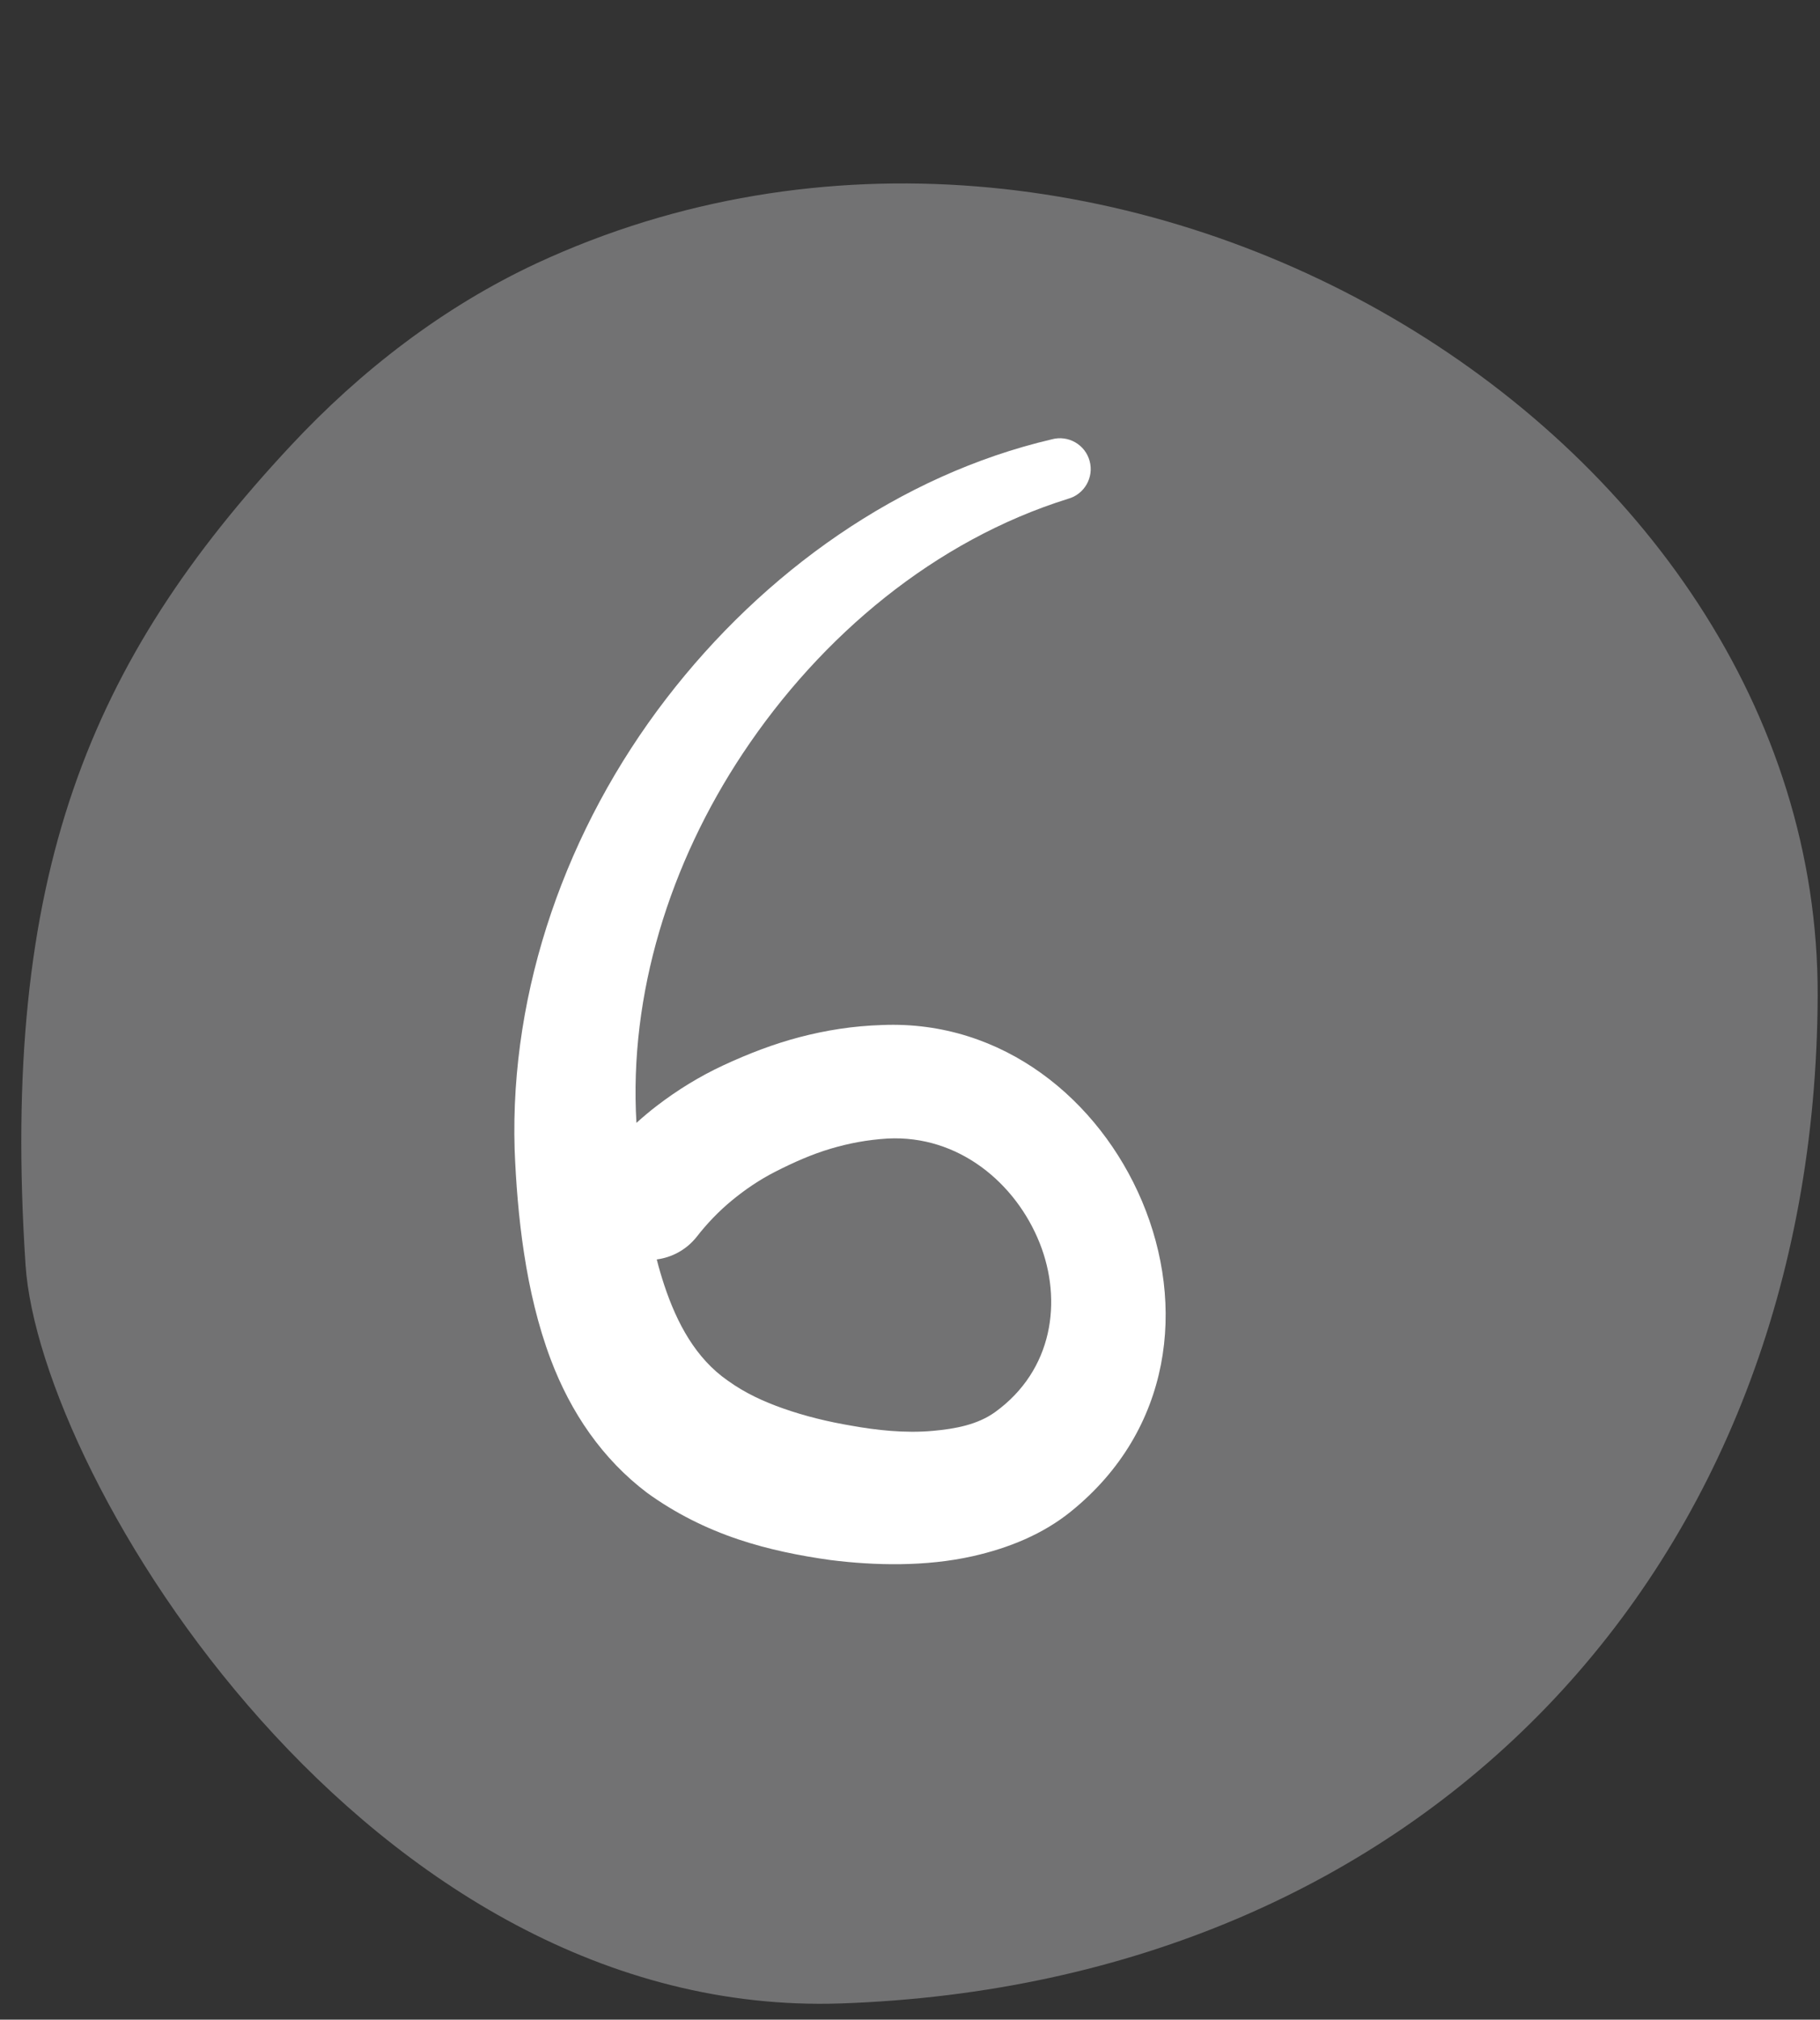
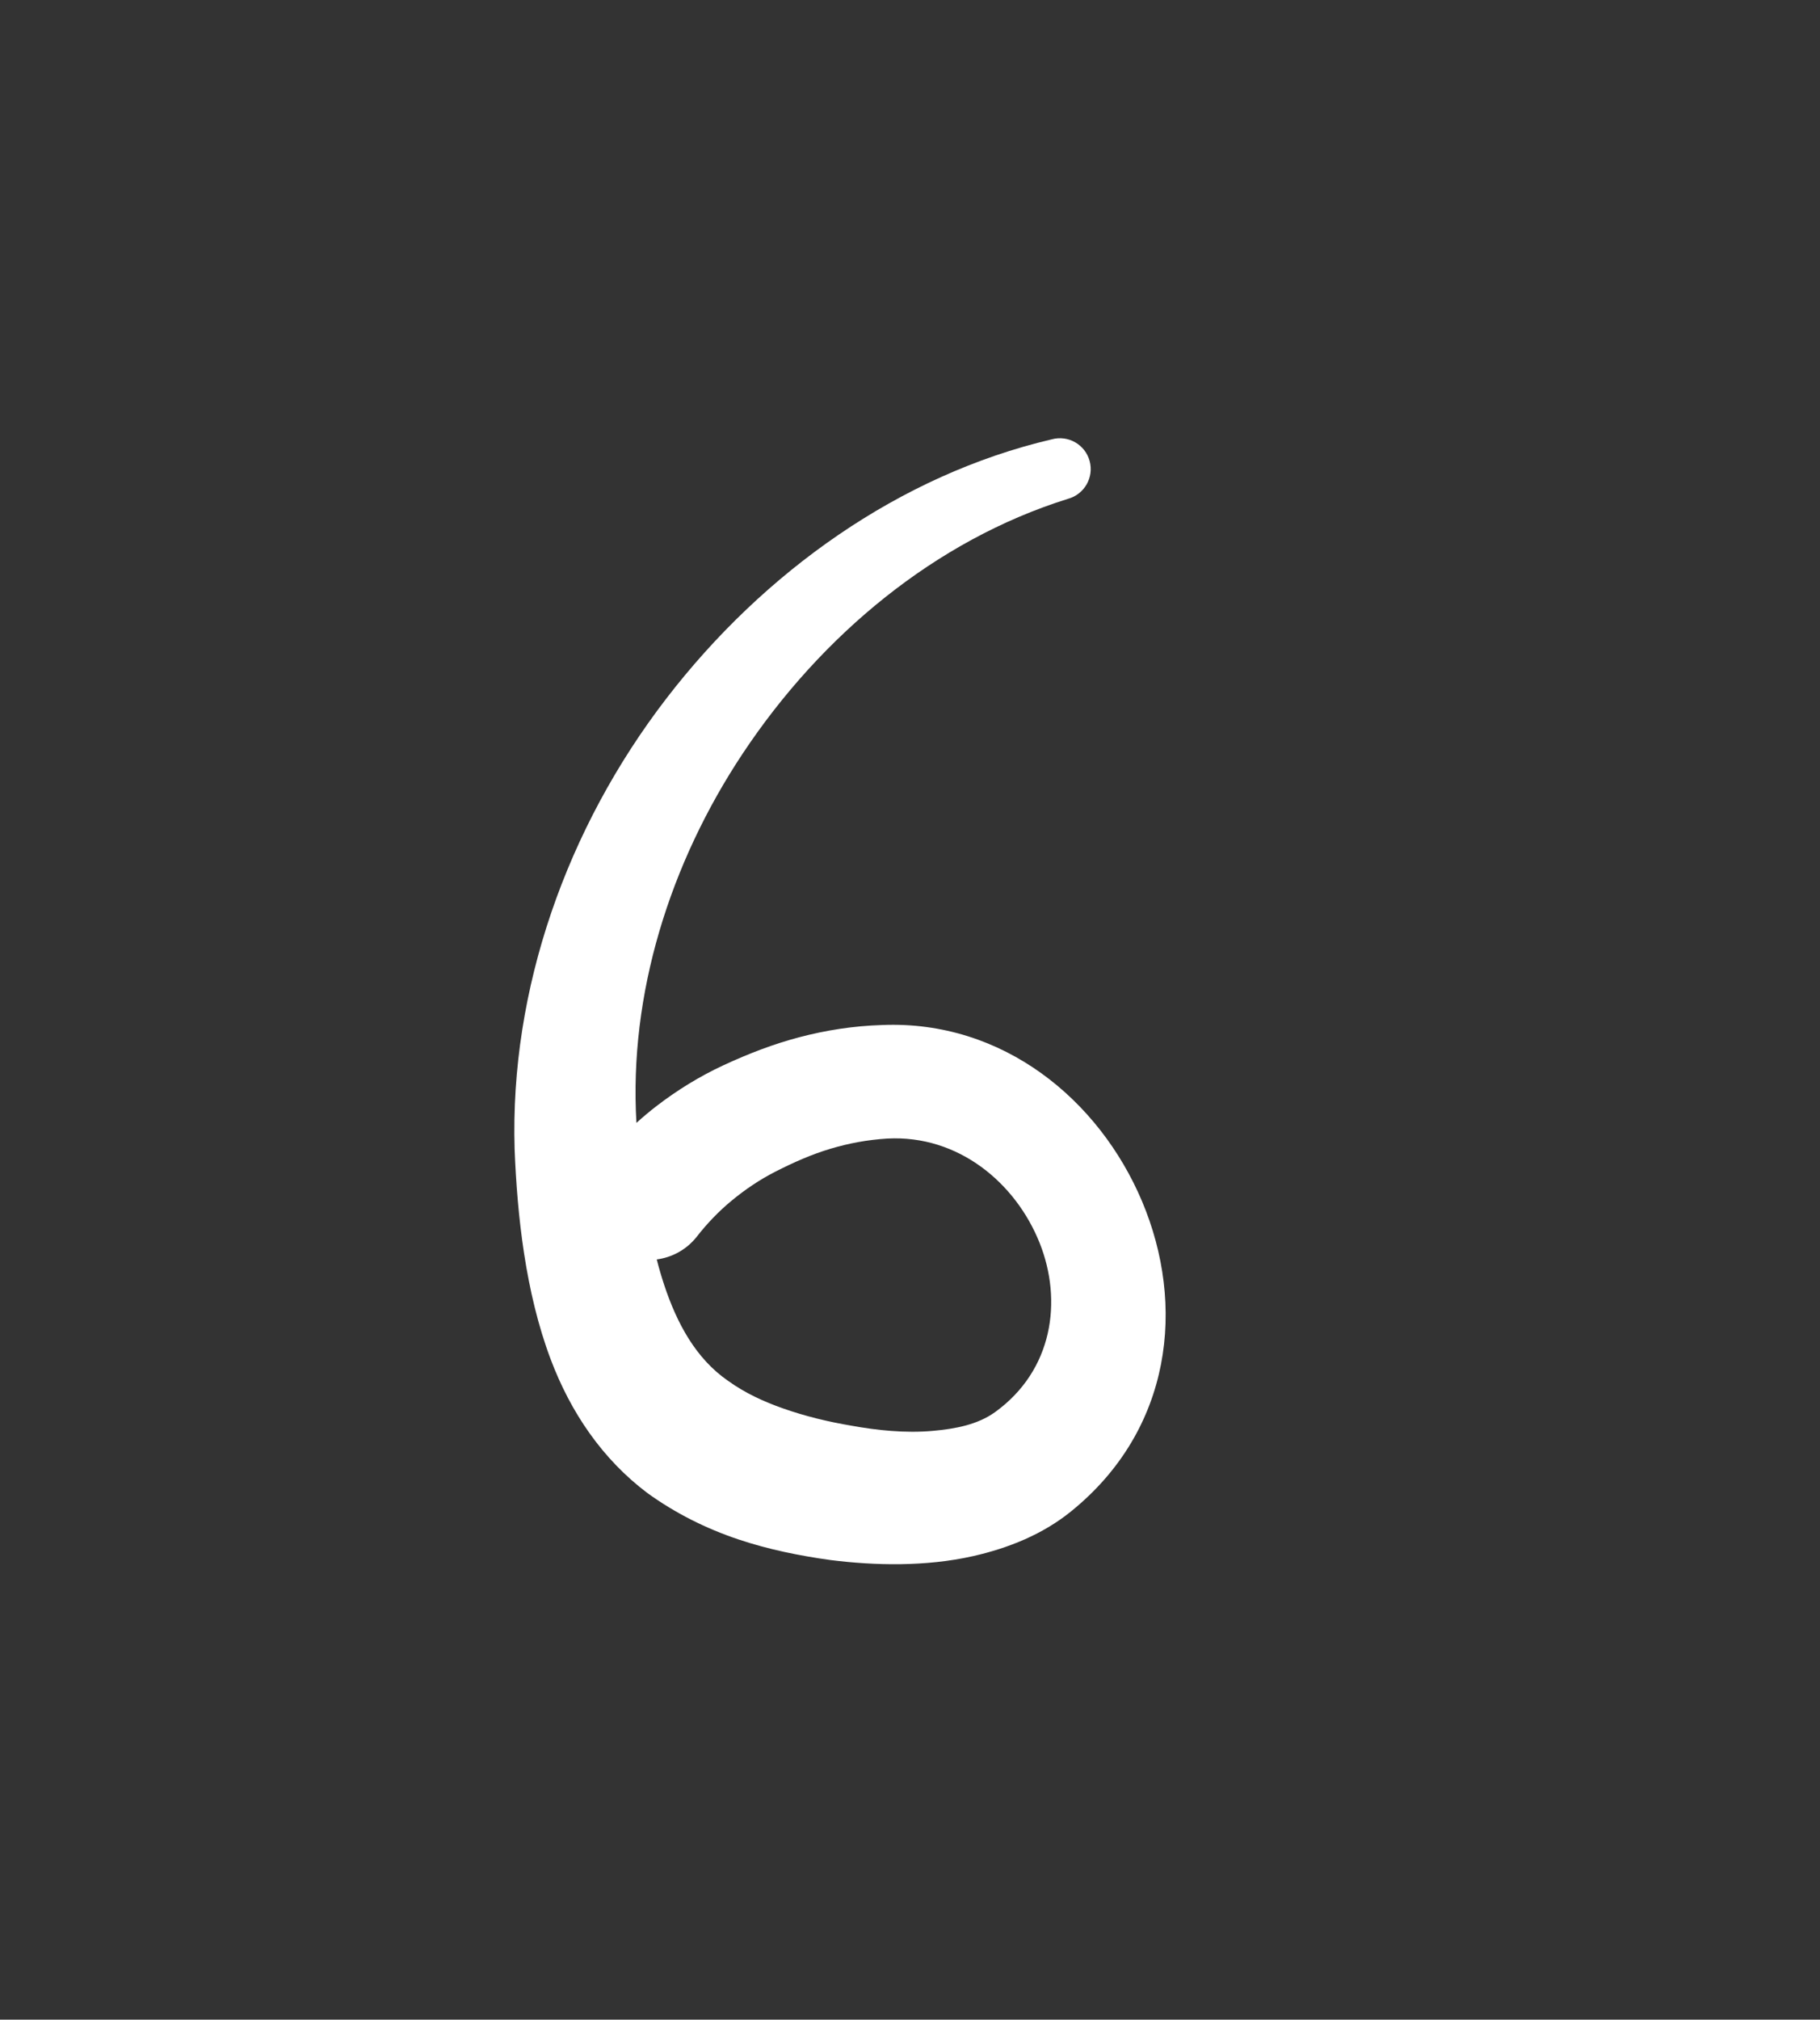
<svg xmlns="http://www.w3.org/2000/svg" clip-rule="evenodd" fill="#000000" fill-rule="evenodd" height="619.6" preserveAspectRatio="xMidYMid meet" stroke-linejoin="round" stroke-miterlimit="2" version="1" viewBox="-6.4 -56.2 558.7 619.6" width="558.7" zoomAndPan="magnify">
  <rect x="-6.4" y="-56.2" width="558.7" height="619.6" fill="#333333" stroke="none" />
  <g>
    <g>
      <g>
        <g id="change1_1">
-           <path d="M1649.49,221.716C1640.82,222.282 1618.86,235.605 1619.52,254.824C1620.34,278.426 1637.16,294.367 1660.38,294.458C1683.53,294.55 1700.79,265.495 1690.11,242.468C1688.35,238.69 1685.76,235.327 1682.72,232.491C1673.99,224.337 1665.33,220.681 1649.49,221.716Z" fill="#727273" transform="matrix(0 -7.563 7.563 0 -1675.403 12806.856)" />
-         </g>
+           </g>
        <g id="change2_1">
          <path d="M358.159,79.533C357.842,74.181 359.549,68.727 362.591,64.151C365.864,59.228 370.613,55.28 376.135,53.555C376.818,53.369 377.222,52.662 377.035,51.979C376.849,51.296 376.143,50.892 375.459,51.079C369.123,52.563 363.458,56.598 359.403,61.87C355.249,67.268 352.885,73.981 353.085,80.631C353.192,83.357 353.531,86.576 354.586,89.372C355.422,91.589 356.737,93.521 358.602,94.931C359.775,95.78 361.054,96.418 362.403,96.87C363.645,97.287 364.942,97.55 366.247,97.731C368.075,97.961 370.205,98.011 372.163,97.571C373.676,97.231 375.099,96.648 376.262,95.705C380.474,92.3 381.048,87.123 379.216,82.79C377.436,78.583 373.435,75.253 368.397,75.459C367.172,75.497 366.045,75.679 364.948,75.966C363.878,76.247 362.84,76.644 361.769,77.141C360.789,77.597 359.865,78.166 359.009,78.822C358.716,79.047 358.432,79.285 358.159,79.533ZM359.005,85.217C359.095,85.574 359.199,85.927 359.314,86.275C359.841,87.866 360.628,89.339 361.971,90.267C362.68,90.778 363.463,91.137 364.273,91.421C365.189,91.743 366.142,91.974 367.105,92.136C368.15,92.325 369.344,92.458 370.505,92.353C371.44,92.27 372.371,92.096 373.1,91.57C375.511,89.829 375.91,86.937 374.956,84.538C373.962,82.041 371.58,80.03 368.617,80.185C367.772,80.237 366.998,80.384 366.246,80.608C365.461,80.842 364.708,81.174 363.929,81.572C363.289,81.899 362.692,82.303 362.138,82.759C361.591,83.209 361.097,83.723 360.662,84.284C360.234,84.818 359.635,85.135 359.005,85.217Z" fill="#ffffff" transform="matrix(7.37 0 0 7.37 -2450.66 -297.87)" />
        </g>
      </g>
    </g>
  </g>
</svg>